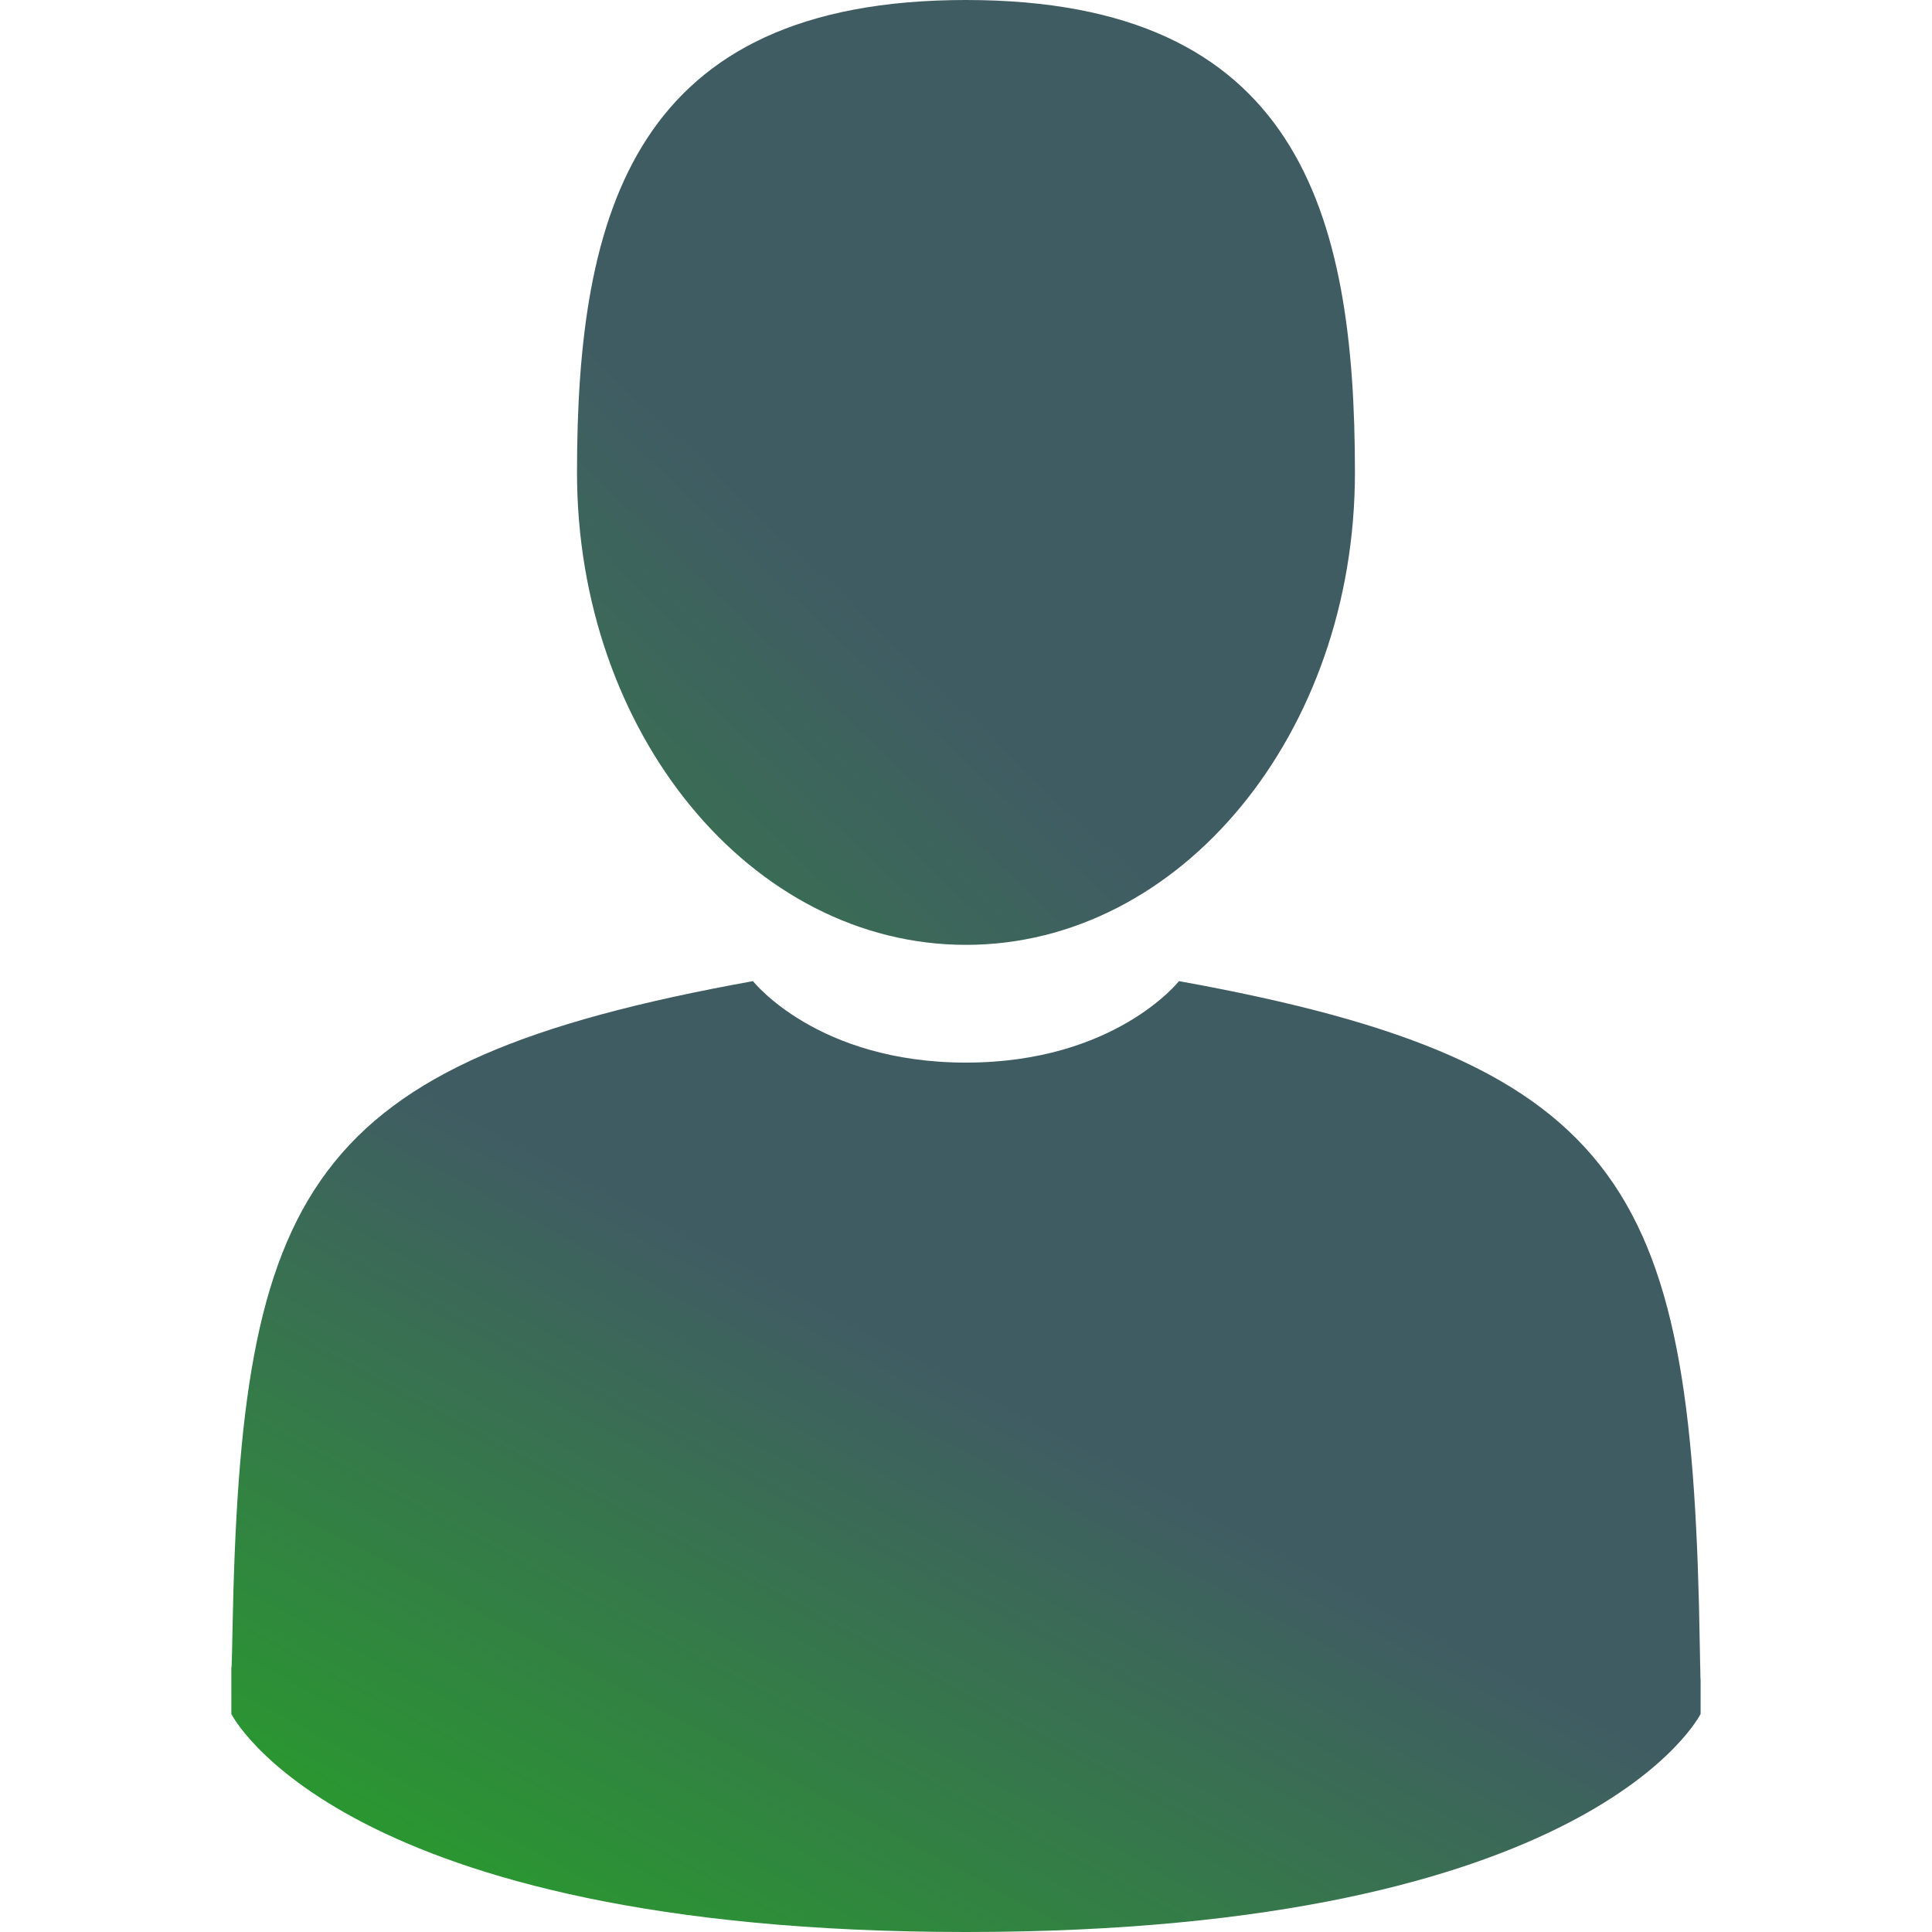
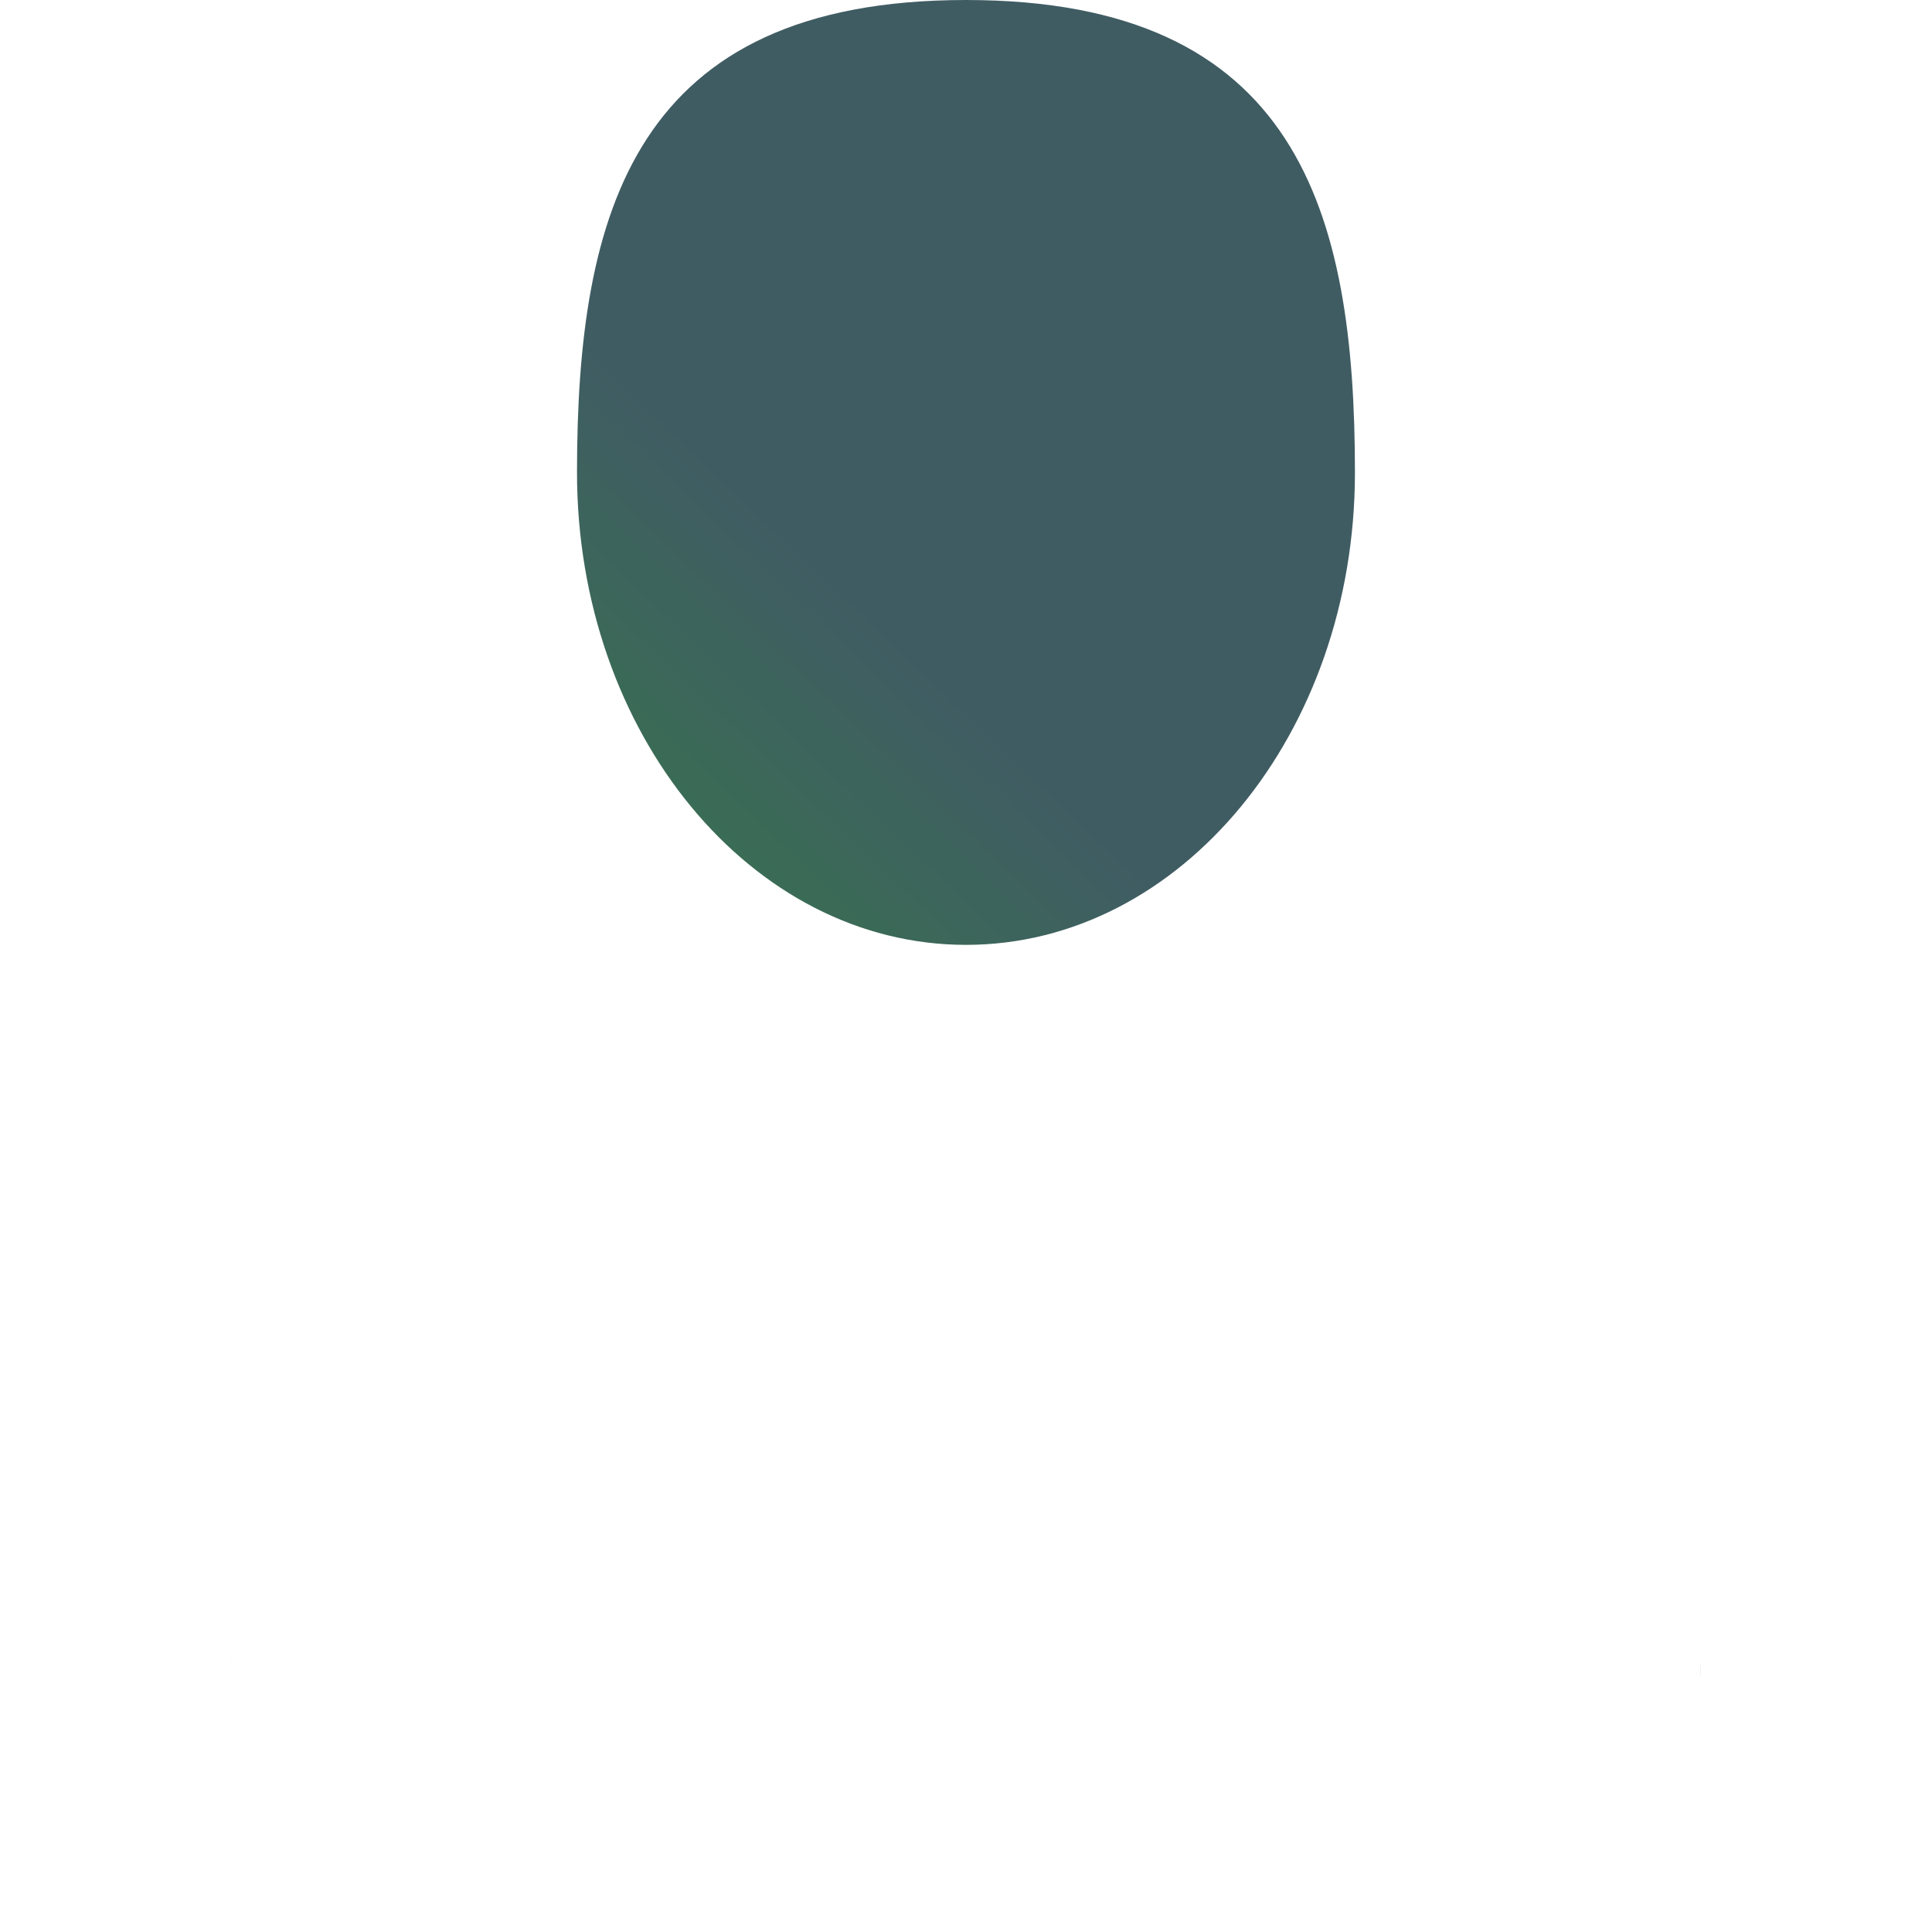
<svg xmlns="http://www.w3.org/2000/svg" version="1.1" viewBox="0 0 350 350" fill="url(#gradient)">
  <defs>
    <linearGradient id="gradient" gradientTransform="rotate(130)">
      <stop stop-color="#405c63" />
      <stop offset="100%" stop-color="#1dba12" />
    </linearGradient>
  </defs>
  <g>
    <path d="M175 171.17c38.91 0 70.46-38.31 70.46-85.58C245.46 38.32 235.1 0 175 0s-70.47 38.32-70.47 85.59c0 47.26 31.55 85.58 70.47 85.58zM41.9 301.85c0-2.88-.02-.8 0 0zM308.08 304.1c.04-.79.02-5.47 0 0z" />
-     <path d="M307.94 298.4c-1.31-82.34-12.06-105.8-94.36-120.66 0 0-11.58 14.76-38.58 14.76s-38.59-14.76-38.59-14.76c-81.4 14.69-92.8 37.8-94.3 117.98-.12 6.55-.18 6.9-.2 6.13v8.65S61.52 350 175 350c113.49 0 133.08-39.5 133.08-39.5v-6.4c-.02.47-.06-.44-.14-5.7z" />
  </g>
</svg>